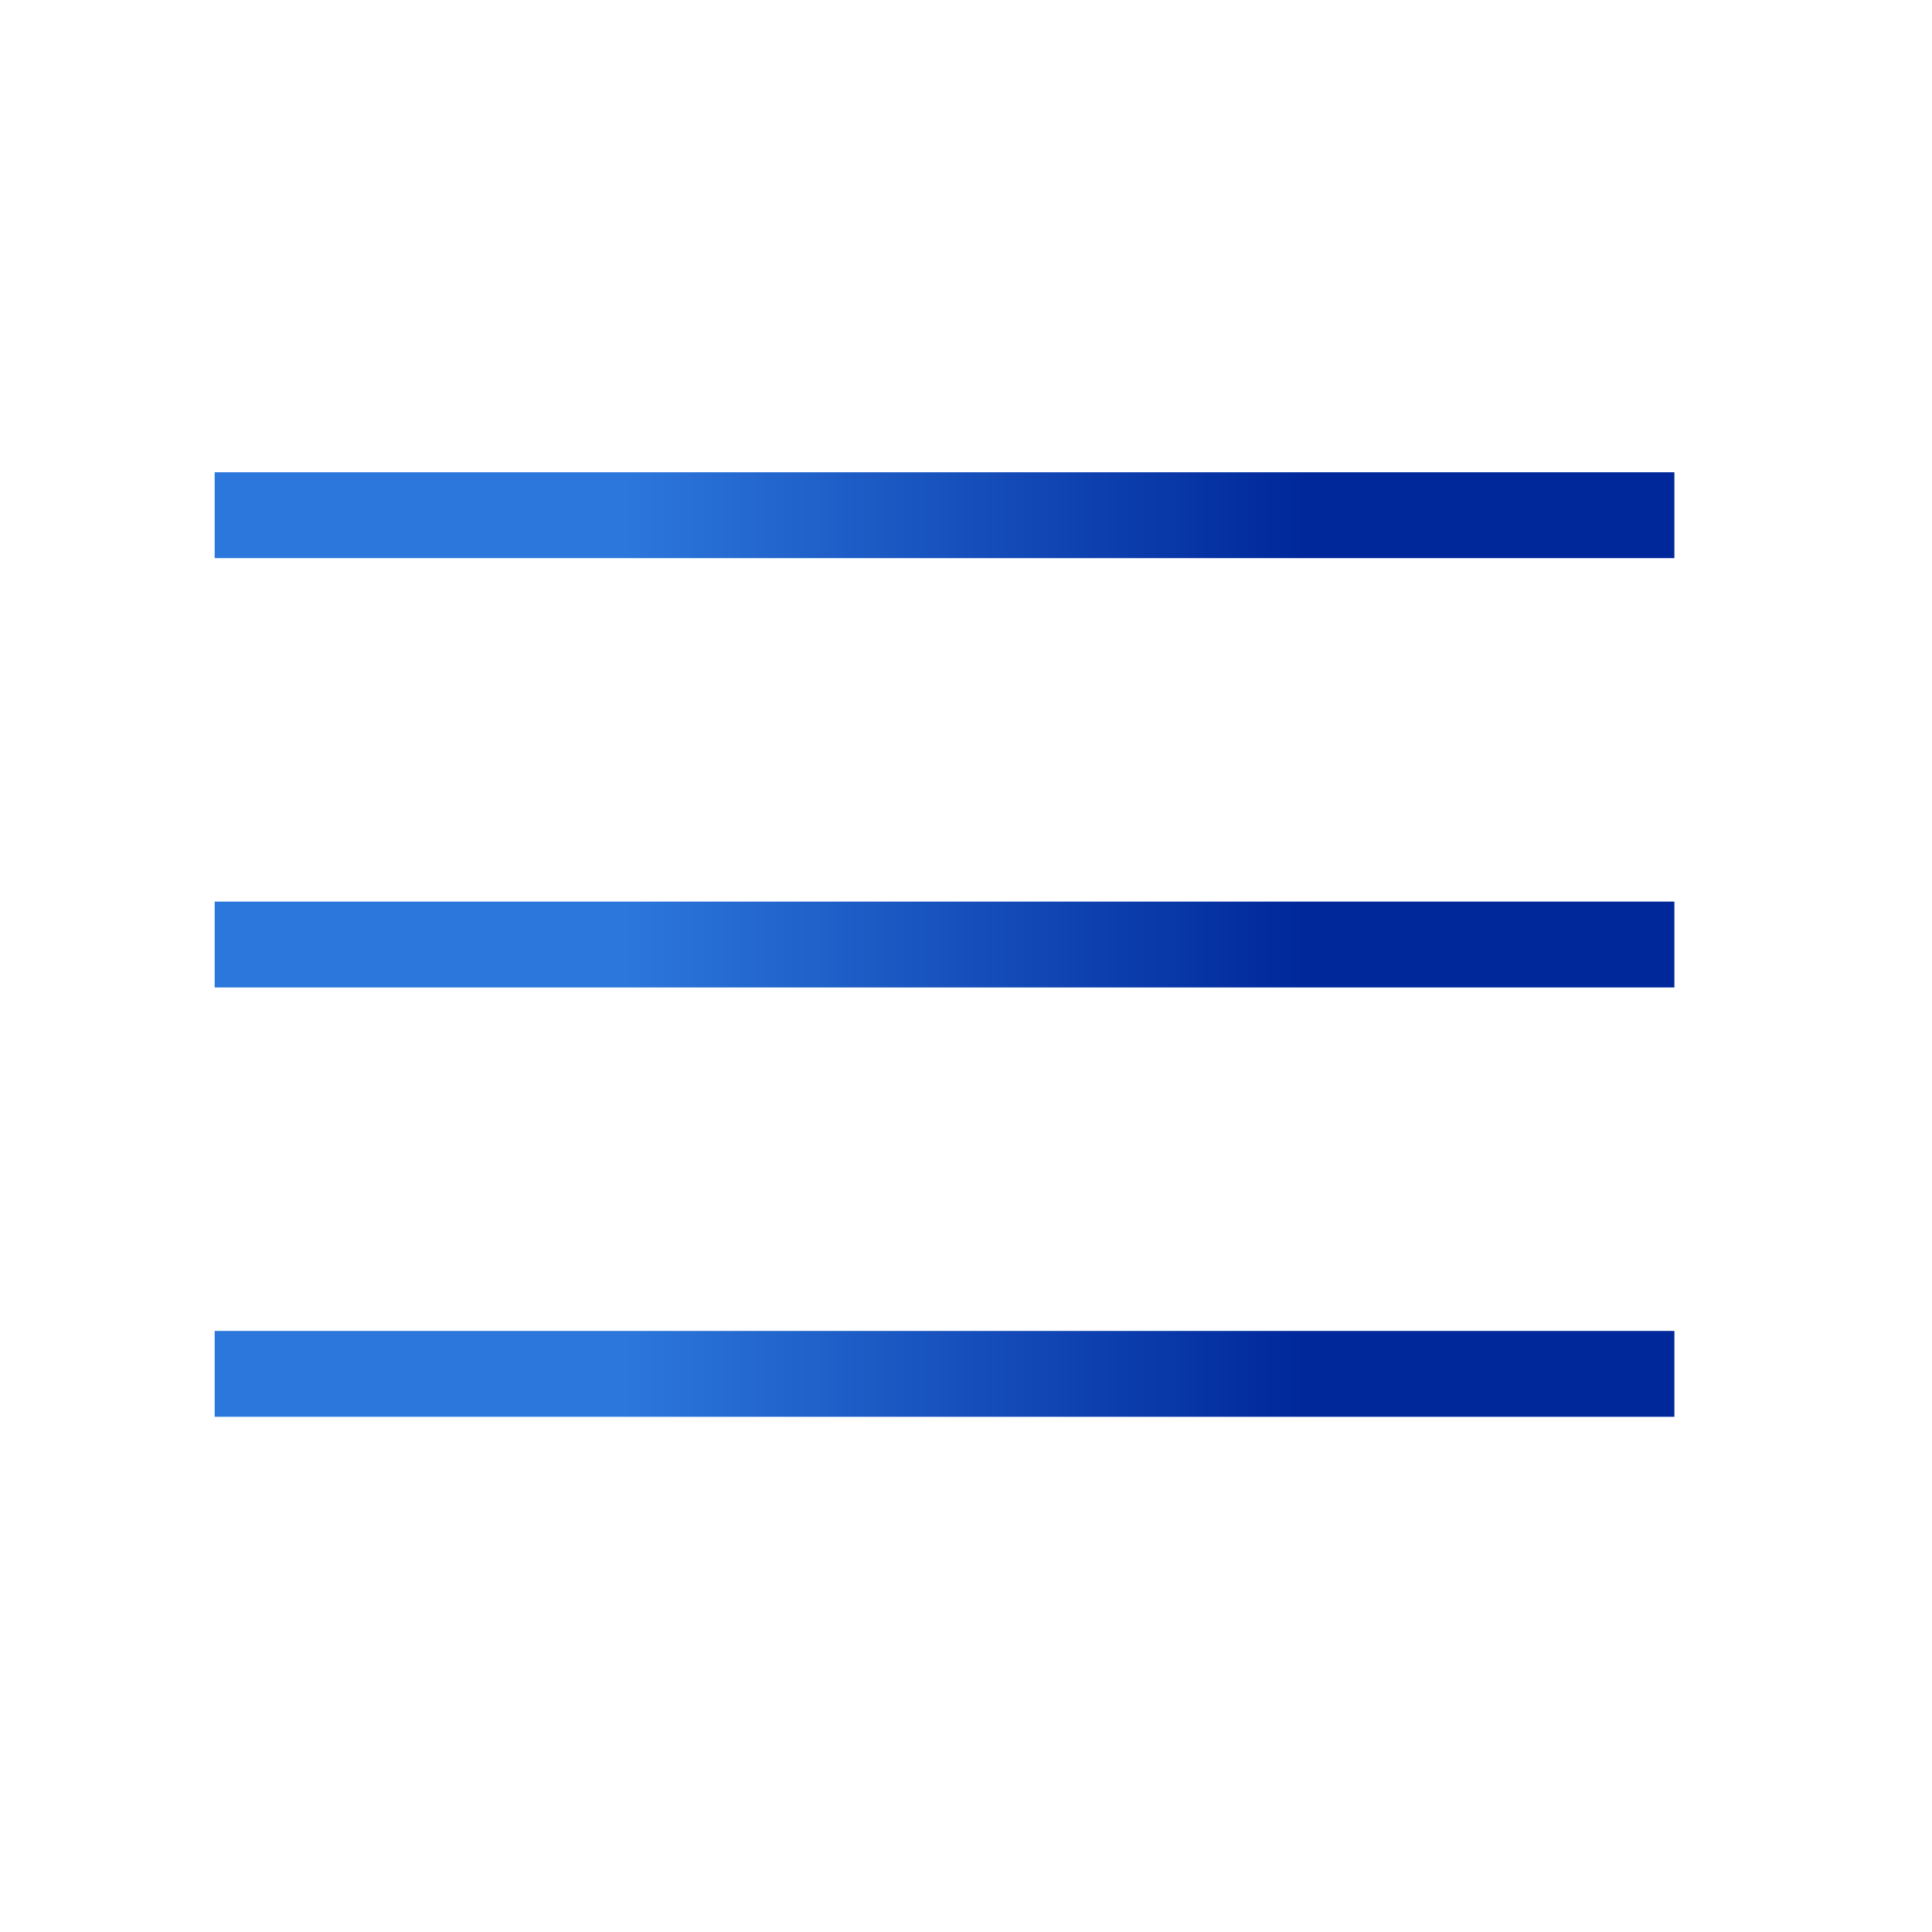
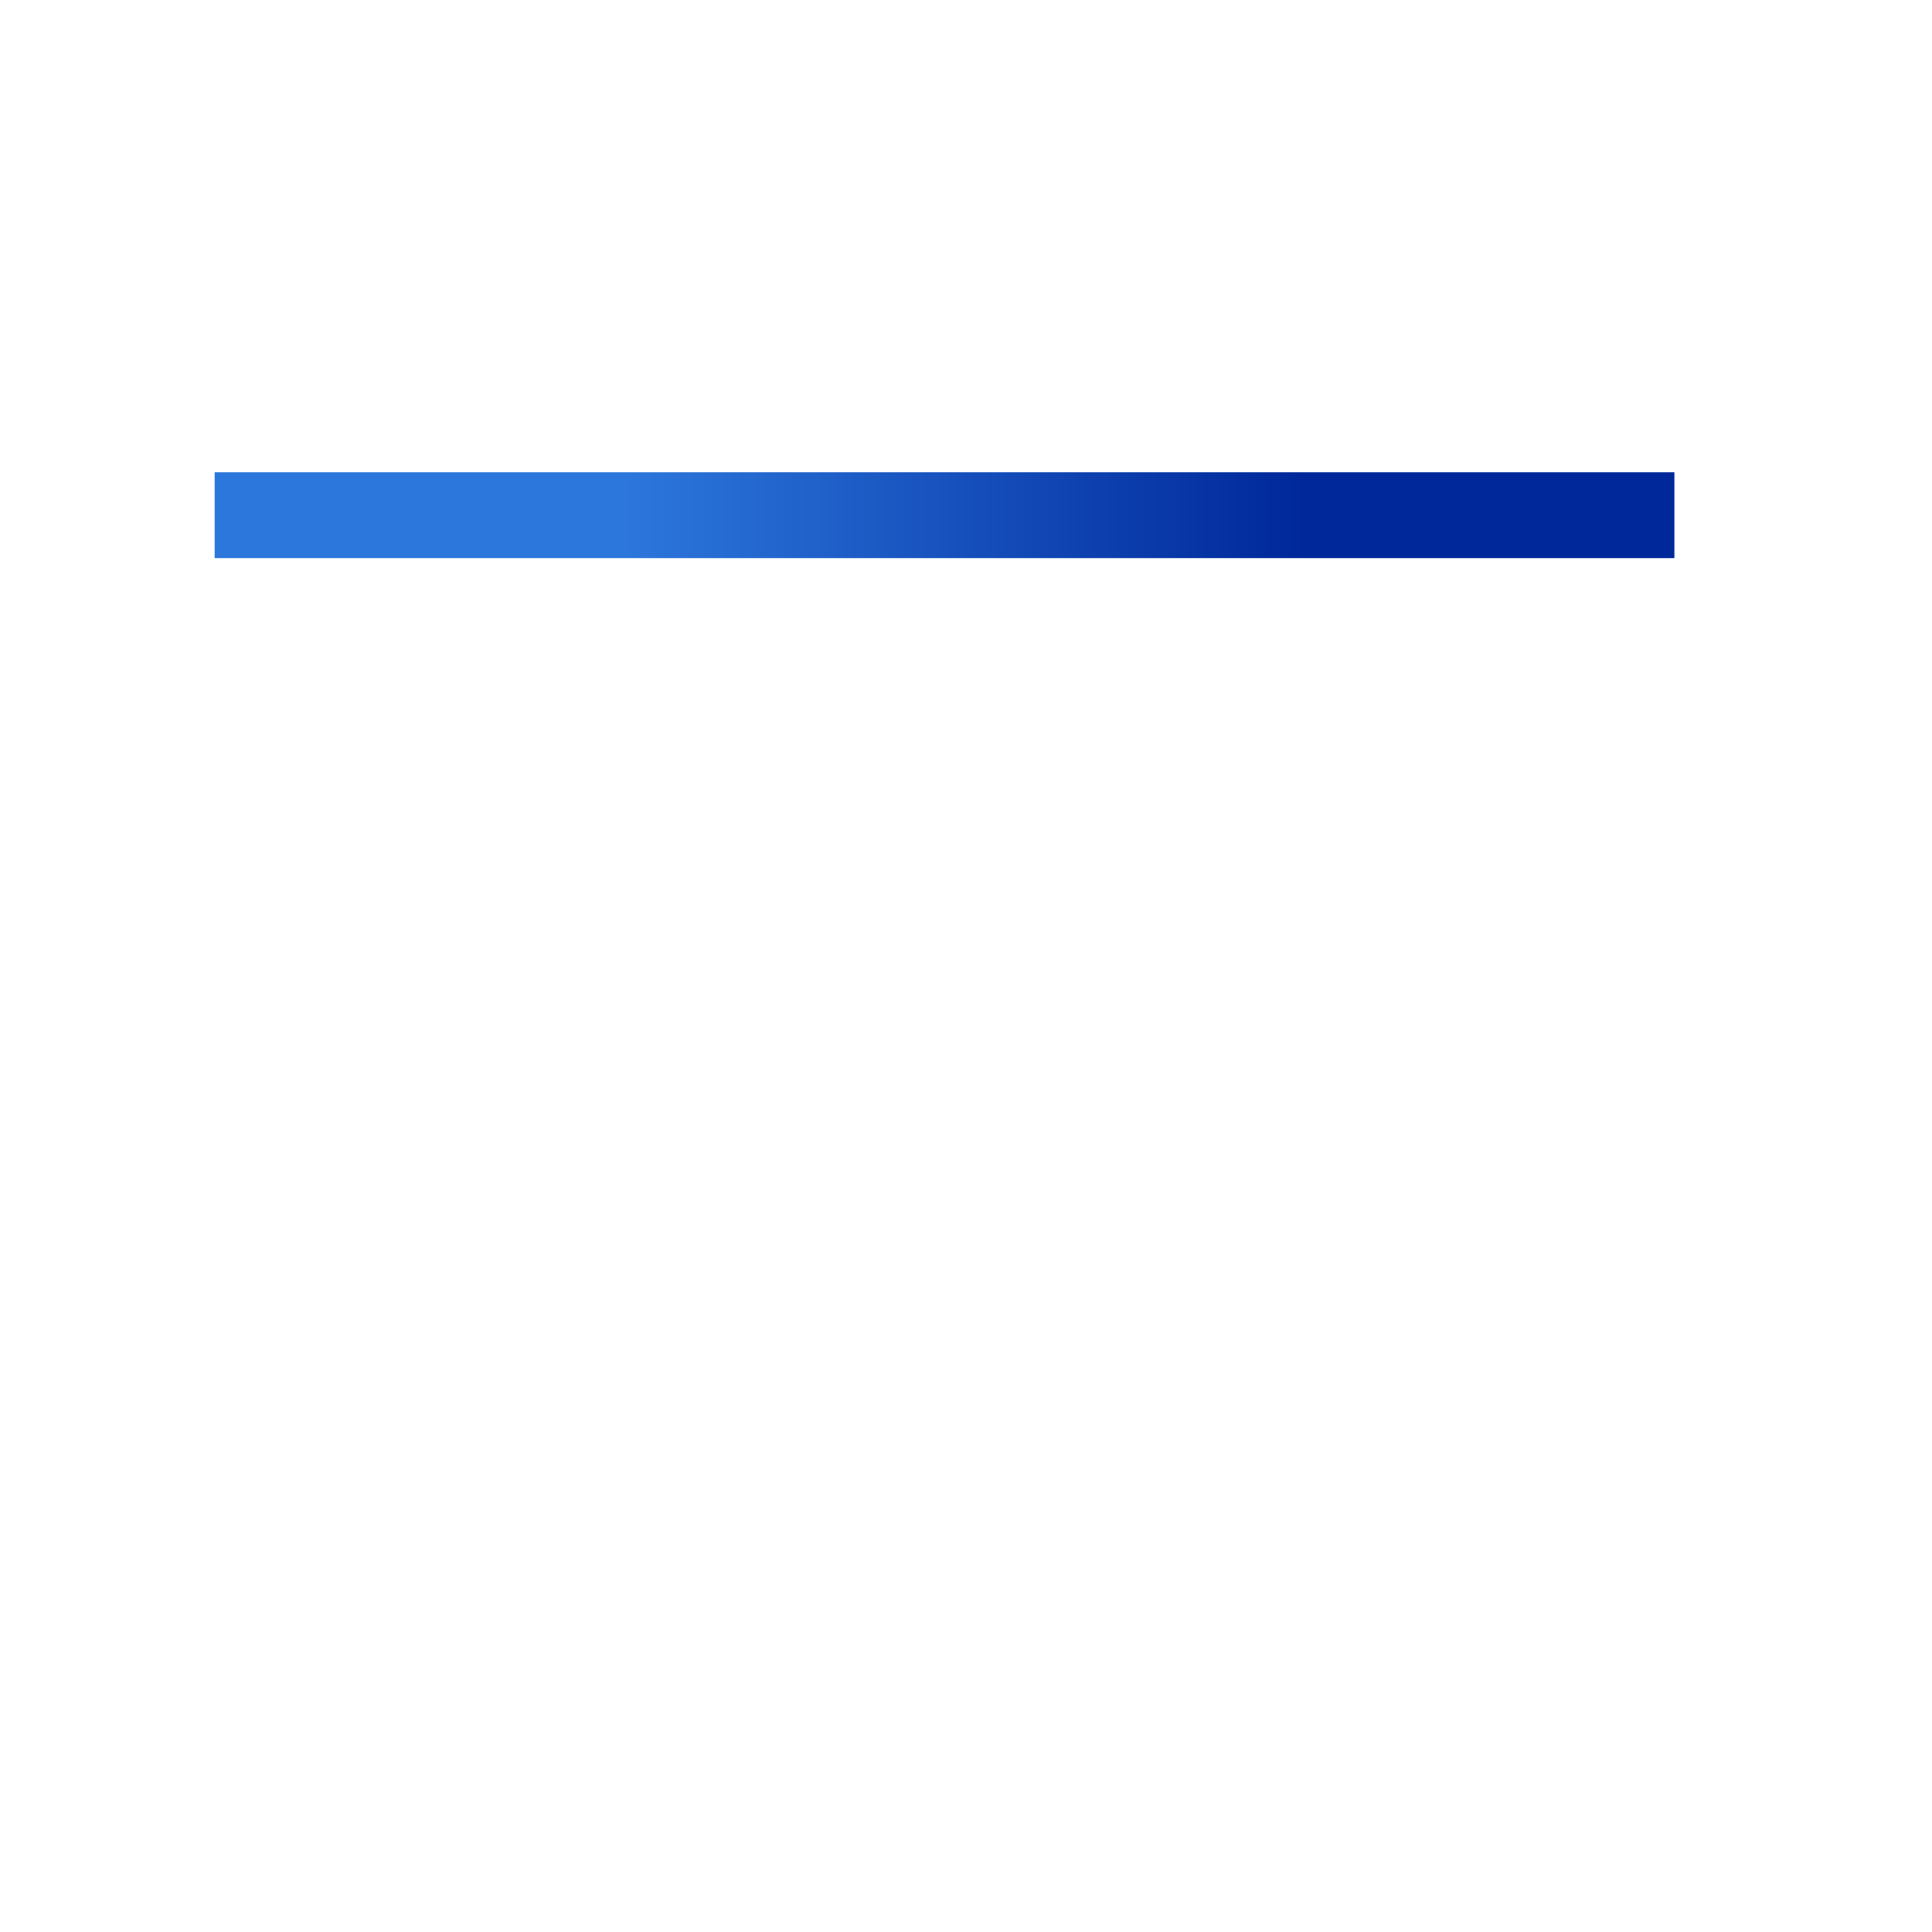
<svg xmlns="http://www.w3.org/2000/svg" width="45" height="45" viewBox="0 0 45 45" fill="none">
  <rect x="5" y="11" width="34" height="2" fill="url(#paint0_linear_674_3746)" />
-   <rect x="5" y="21" width="34" height="2" fill="url(#paint1_linear_674_3746)" />
-   <rect x="5" y="31" width="34" height="2" fill="url(#paint2_linear_674_3746)" />
  <defs>
    <linearGradient id="paint0_linear_674_3746" x1="10.746" y1="11.976" x2="30.341" y2="11.976" gradientUnits="userSpaceOnUse">
      <stop offset="0.194" stop-color="#2C77DC" />
      <stop offset="1" stop-color="#00289B" />
    </linearGradient>
    <linearGradient id="paint1_linear_674_3746" x1="10.746" y1="21.976" x2="30.341" y2="21.976" gradientUnits="userSpaceOnUse">
      <stop offset="0.194" stop-color="#2C77DC" />
      <stop offset="1" stop-color="#00289B" />
    </linearGradient>
    <linearGradient id="paint2_linear_674_3746" x1="10.746" y1="31.976" x2="30.341" y2="31.976" gradientUnits="userSpaceOnUse">
      <stop offset="0.194" stop-color="#2C77DC" />
      <stop offset="1" stop-color="#00289B" />
    </linearGradient>
  </defs>
</svg>